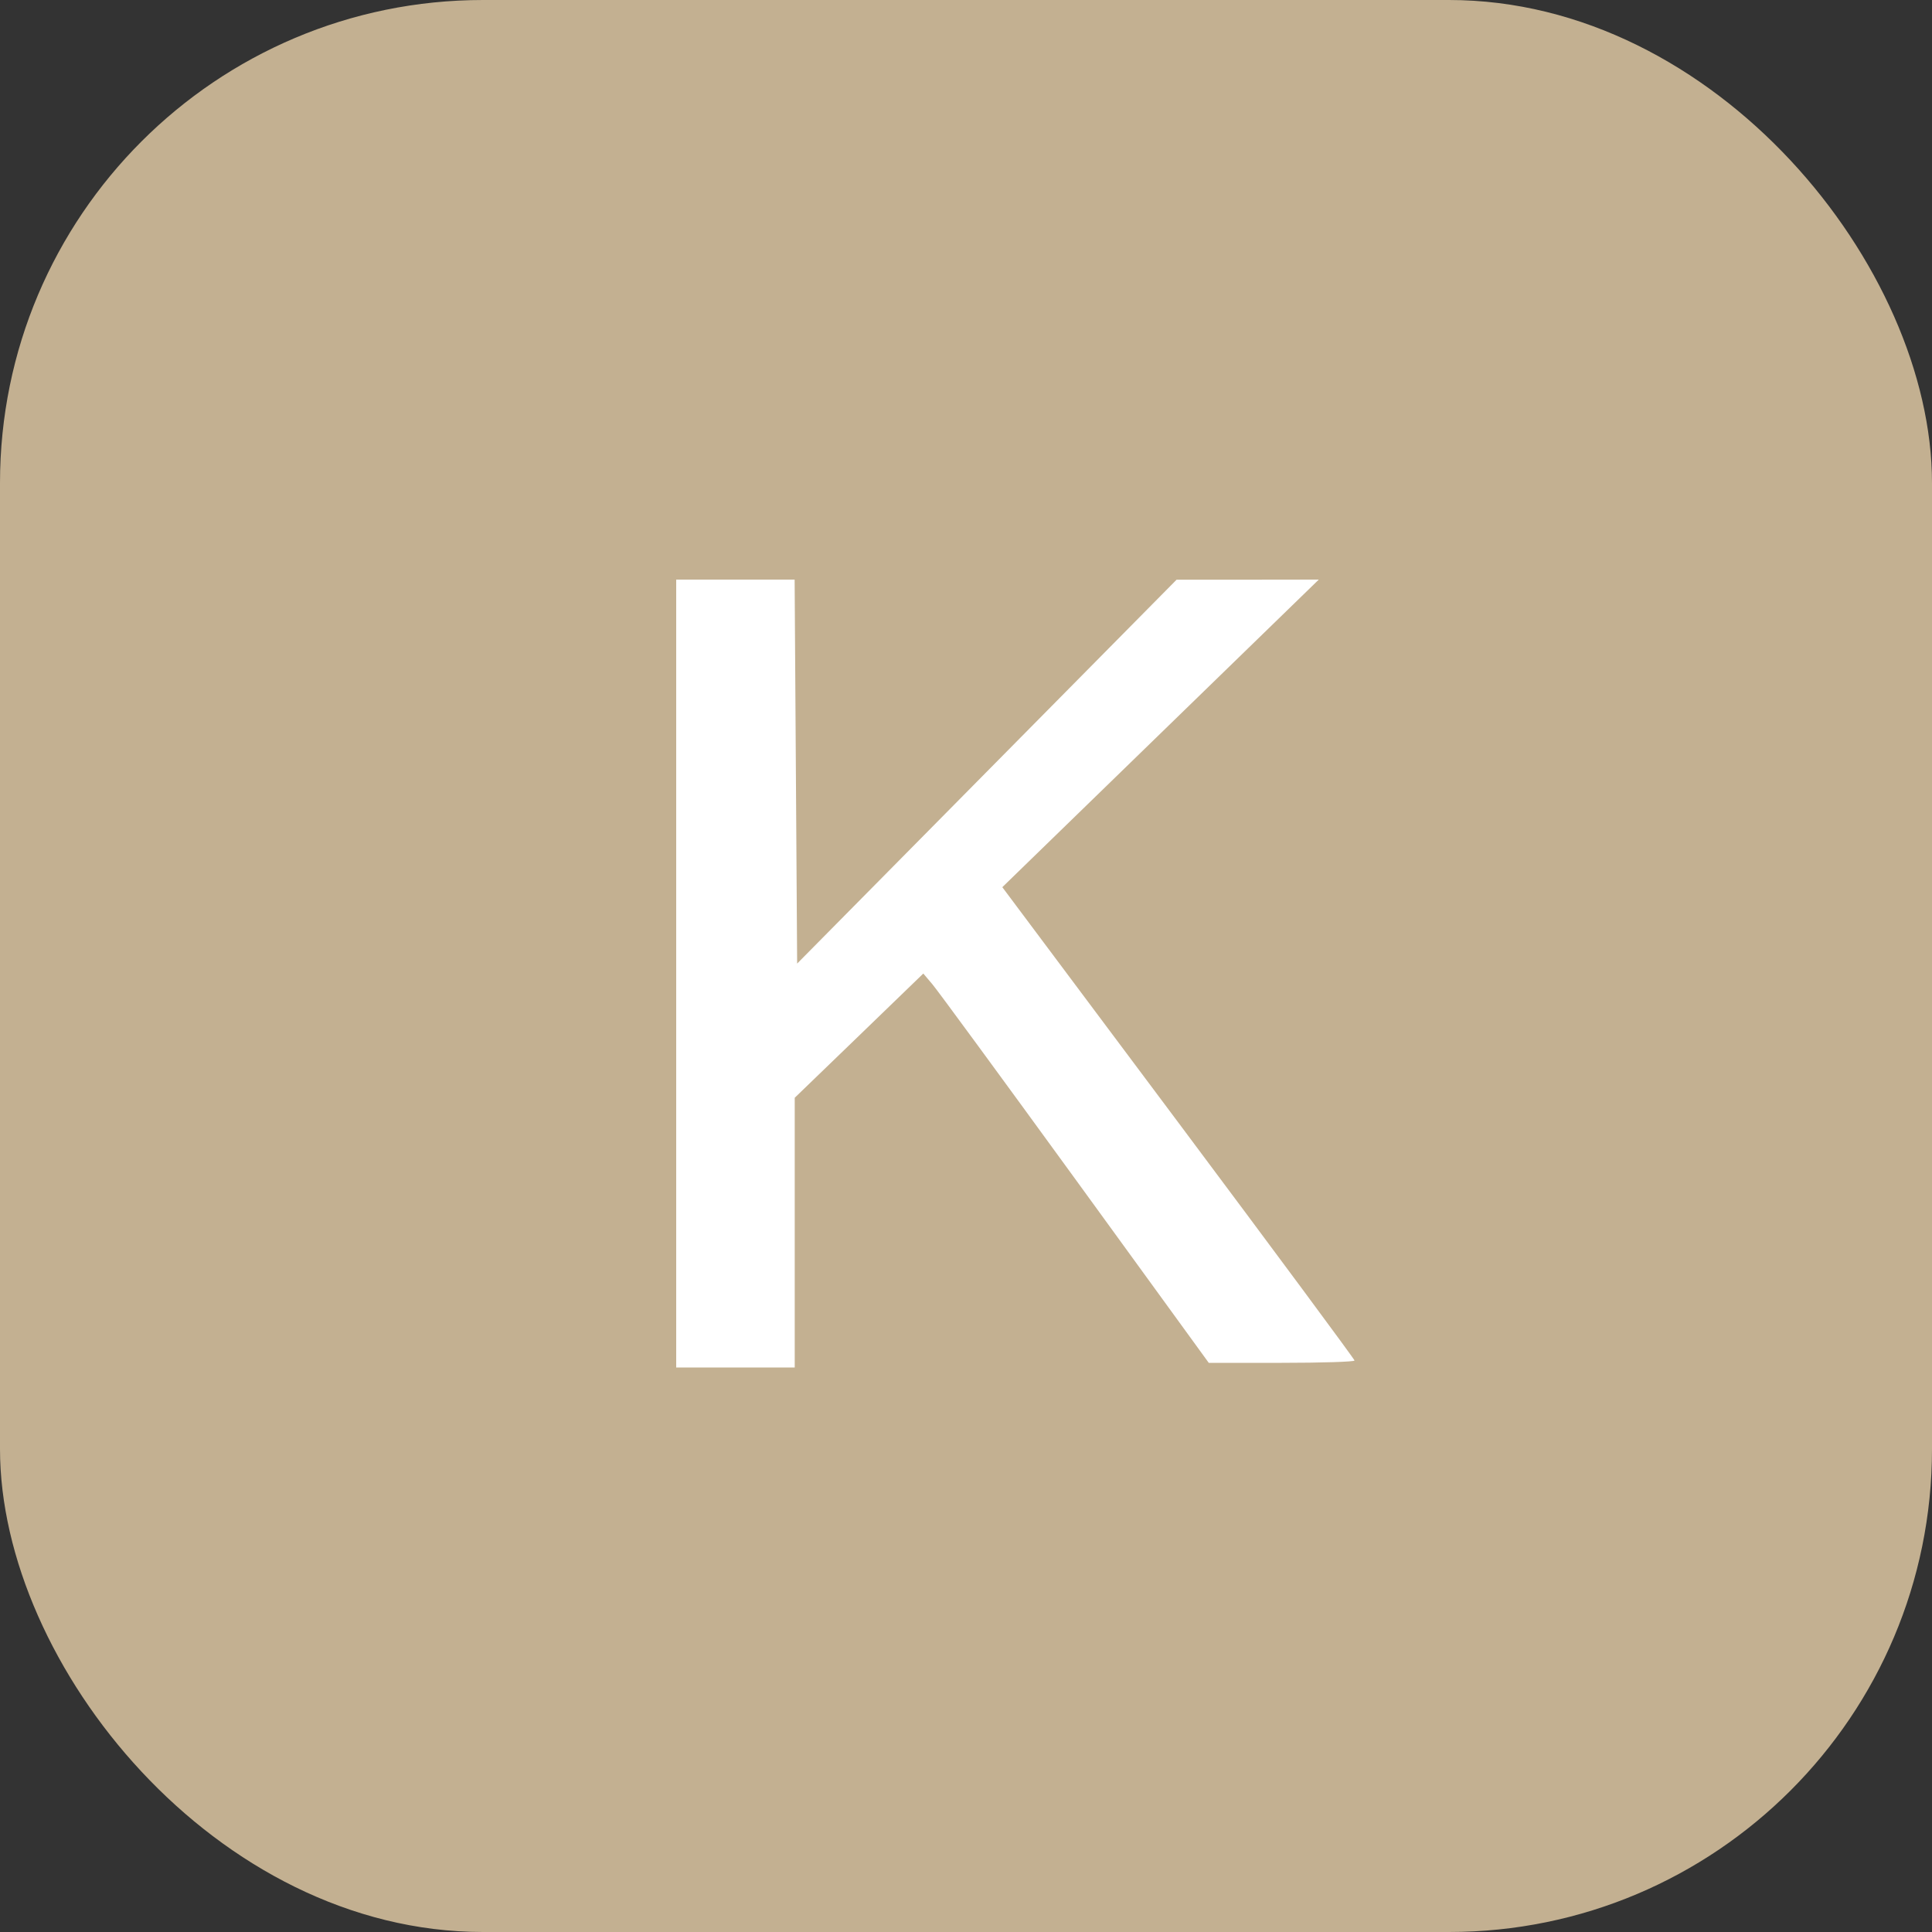
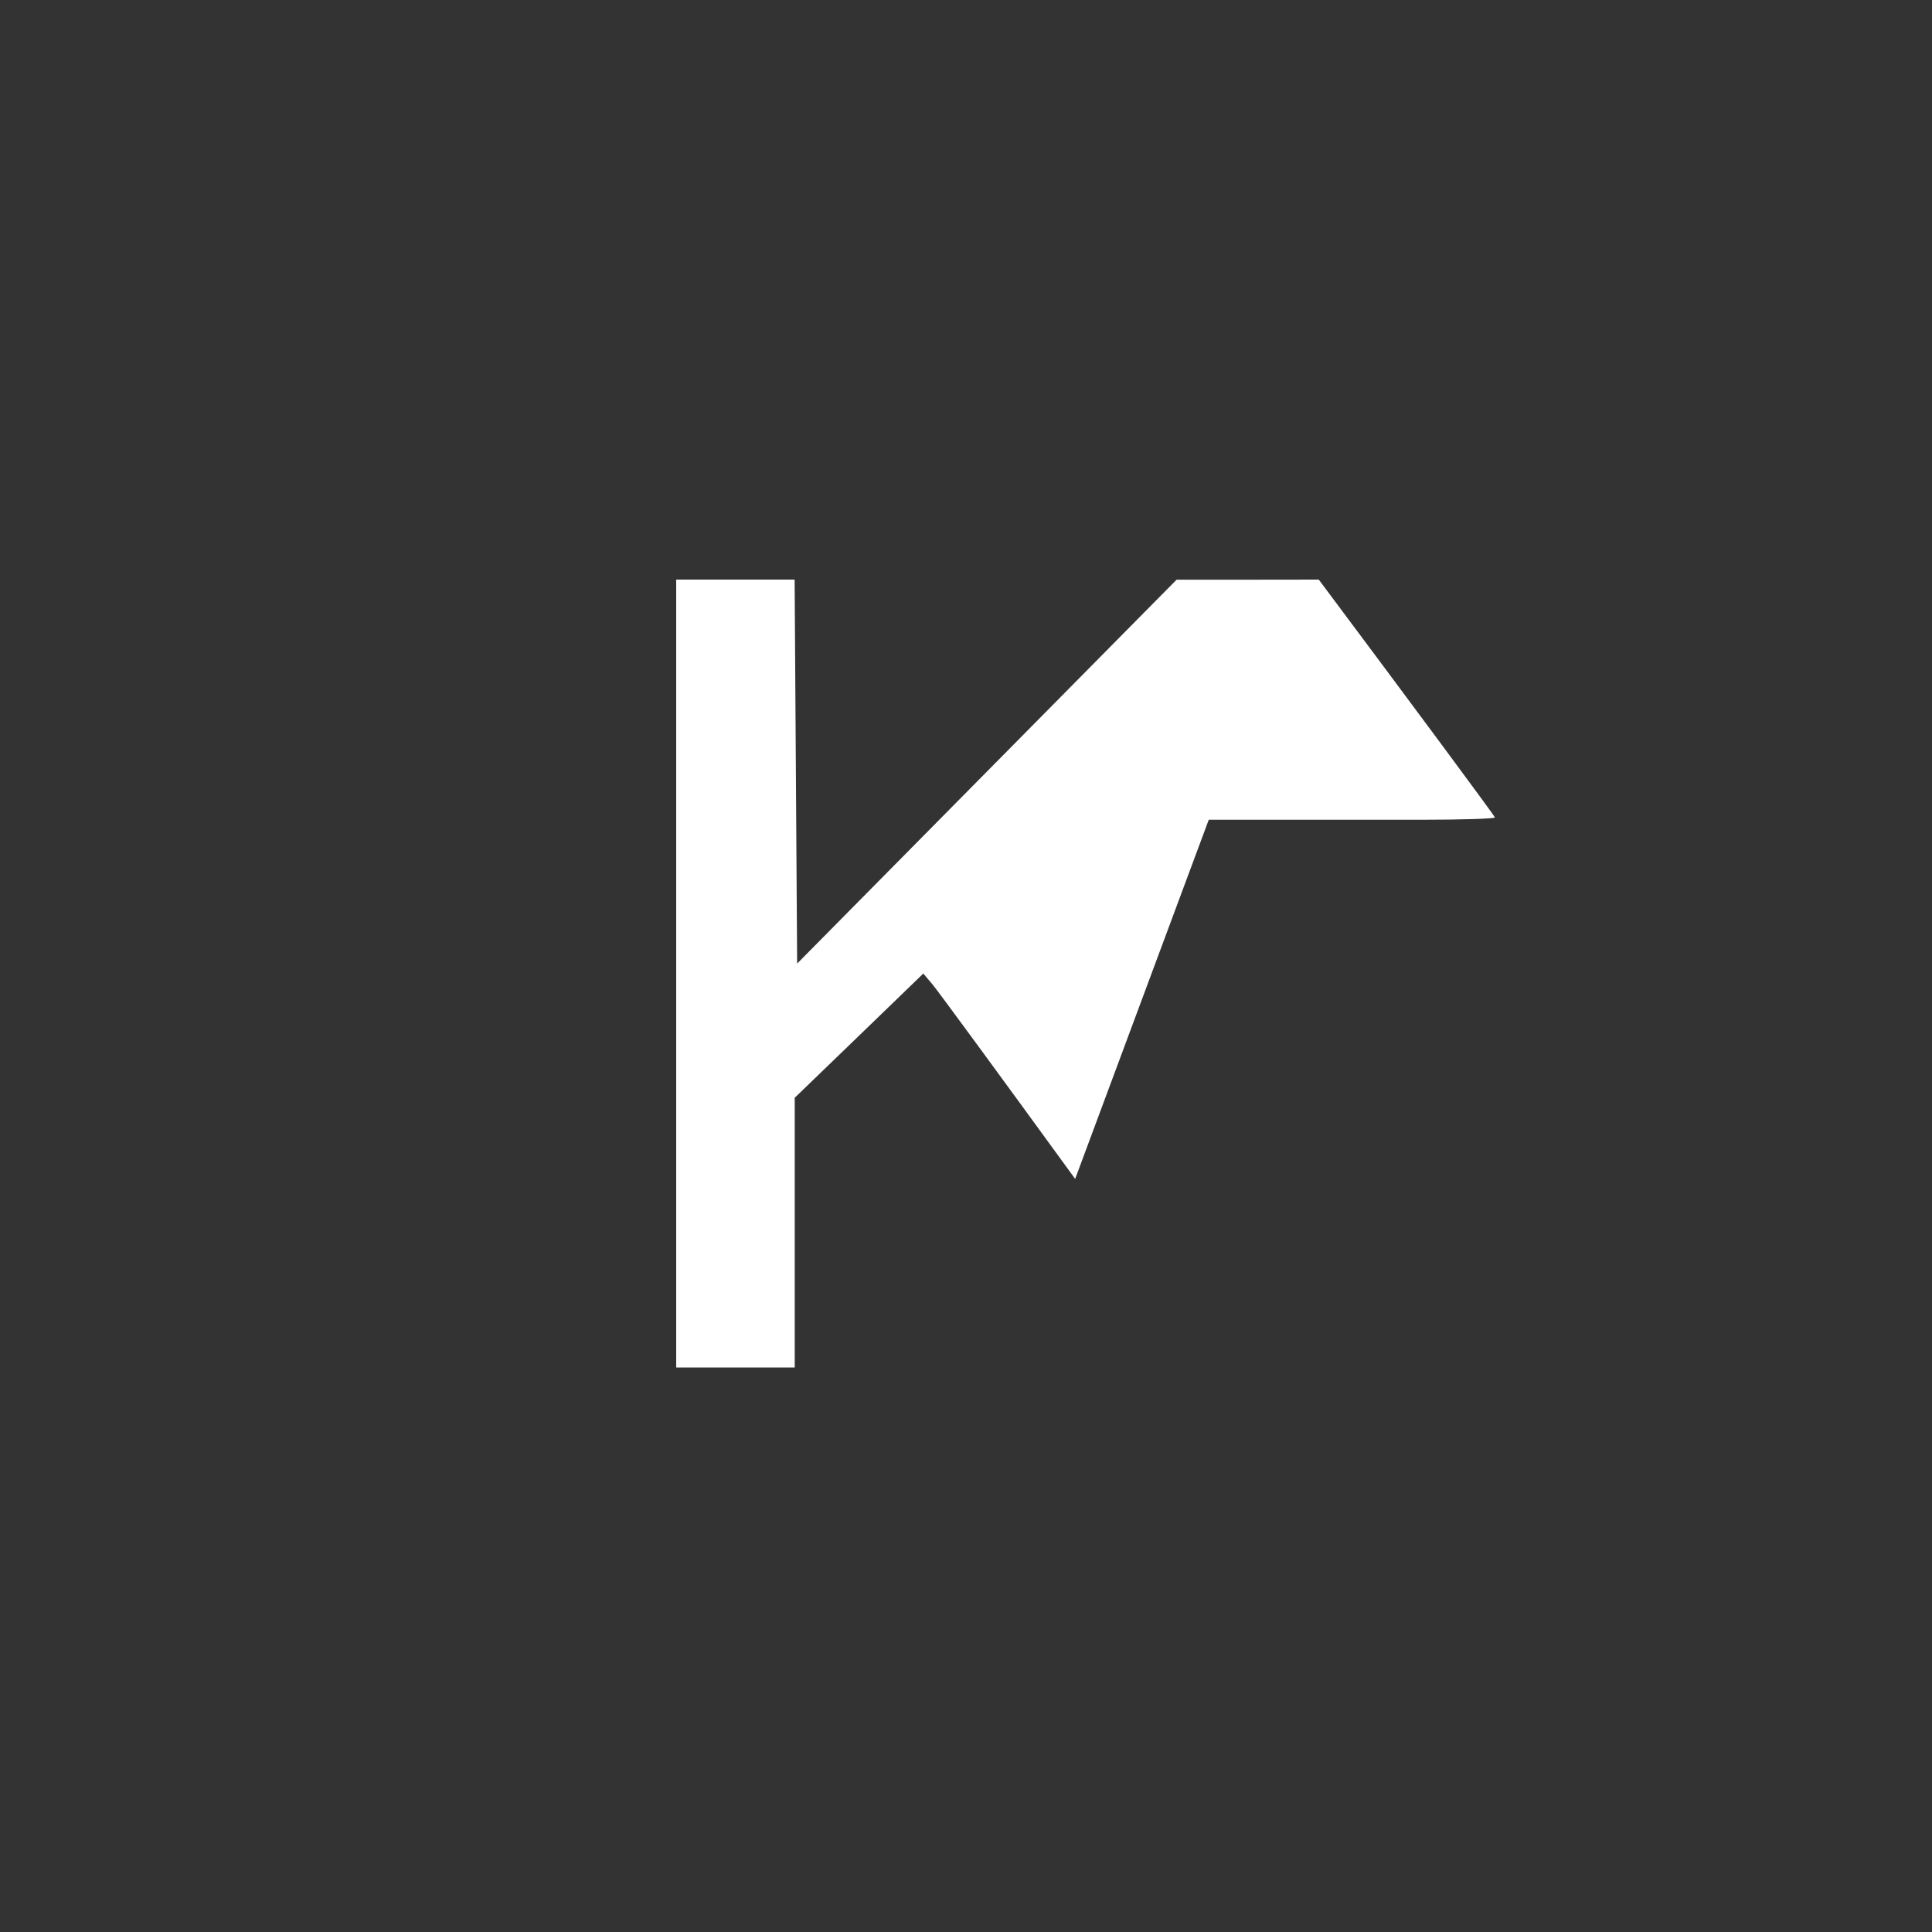
<svg xmlns="http://www.w3.org/2000/svg" xmlns:ns1="http://www.inkscape.org/namespaces/inkscape" xmlns:ns2="http://sodipodi.sourceforge.net/DTD/sodipodi-0.dtd" width="20mm" height="20mm" viewBox="0 0 20 20" version="1.1" id="svg849" ns1:version="1.1 (c68e22c387, 2021-05-23)" ns2:docname="k.svg">
  <rect x="0" y="0" width="20" height="20" fill="#333333" stroke="none" />
  <ns2:namedview id="namedview851" pagecolor="#ffffff" bordercolor="#666666" borderopacity="1.0" ns1:pageshadow="2" ns1:pageopacity="0.0" ns1:pagecheckerboard="0" ns1:document-units="mm" showgrid="false" width="20mm" ns1:zoom="8" ns1:cx="47.5625" ns1:cy="35.875" ns1:window-width="1920" ns1:window-height="1001" ns1:window-x="-9" ns1:window-y="-9" ns1:window-maximized="1" ns1:current-layer="layer1" />
  <defs id="defs846" />
  <g ns1:label="圖層 1" ns1:groupmode="layer" id="layer1">
-     <rect style="fill:#c3b091;fill-opacity:1;stroke-width:0.265" id="rect1072" width="20" height="20" x="0" y="0" rx="5" />
-     <path style="fill:#ffffff;fill-opacity:1;stroke-width:0.048" d="M 7,10.078 V 6 H 7.613 8.226 L 8.239,7.988 8.252,9.975 10.216,7.988 12.18,6.001 12.916,6.001 13.652,6 l -1.638,1.592 -1.638,1.592 1.823,2.438 c 1.002,1.341 1.823,2.449 1.823,2.462 0,0.013 -0.339,0.024 -0.754,0.024 H 12.513 L 11.13,12.204 C 10.369,11.157 9.704,10.25 9.652,10.189 l -0.094,-0.111 -0.665,0.643 -0.666,0.643 v 1.396 1.396 H 7.614 7 Z" id="path4297" />
+     <path style="fill:#ffffff;fill-opacity:1;stroke-width:0.048" d="M 7,10.078 V 6 H 7.613 8.226 L 8.239,7.988 8.252,9.975 10.216,7.988 12.18,6.001 12.916,6.001 13.652,6 c 1.002,1.341 1.823,2.449 1.823,2.462 0,0.013 -0.339,0.024 -0.754,0.024 H 12.513 L 11.13,12.204 C 10.369,11.157 9.704,10.25 9.652,10.189 l -0.094,-0.111 -0.665,0.643 -0.666,0.643 v 1.396 1.396 H 7.614 7 Z" id="path4297" />
  </g>
</svg>